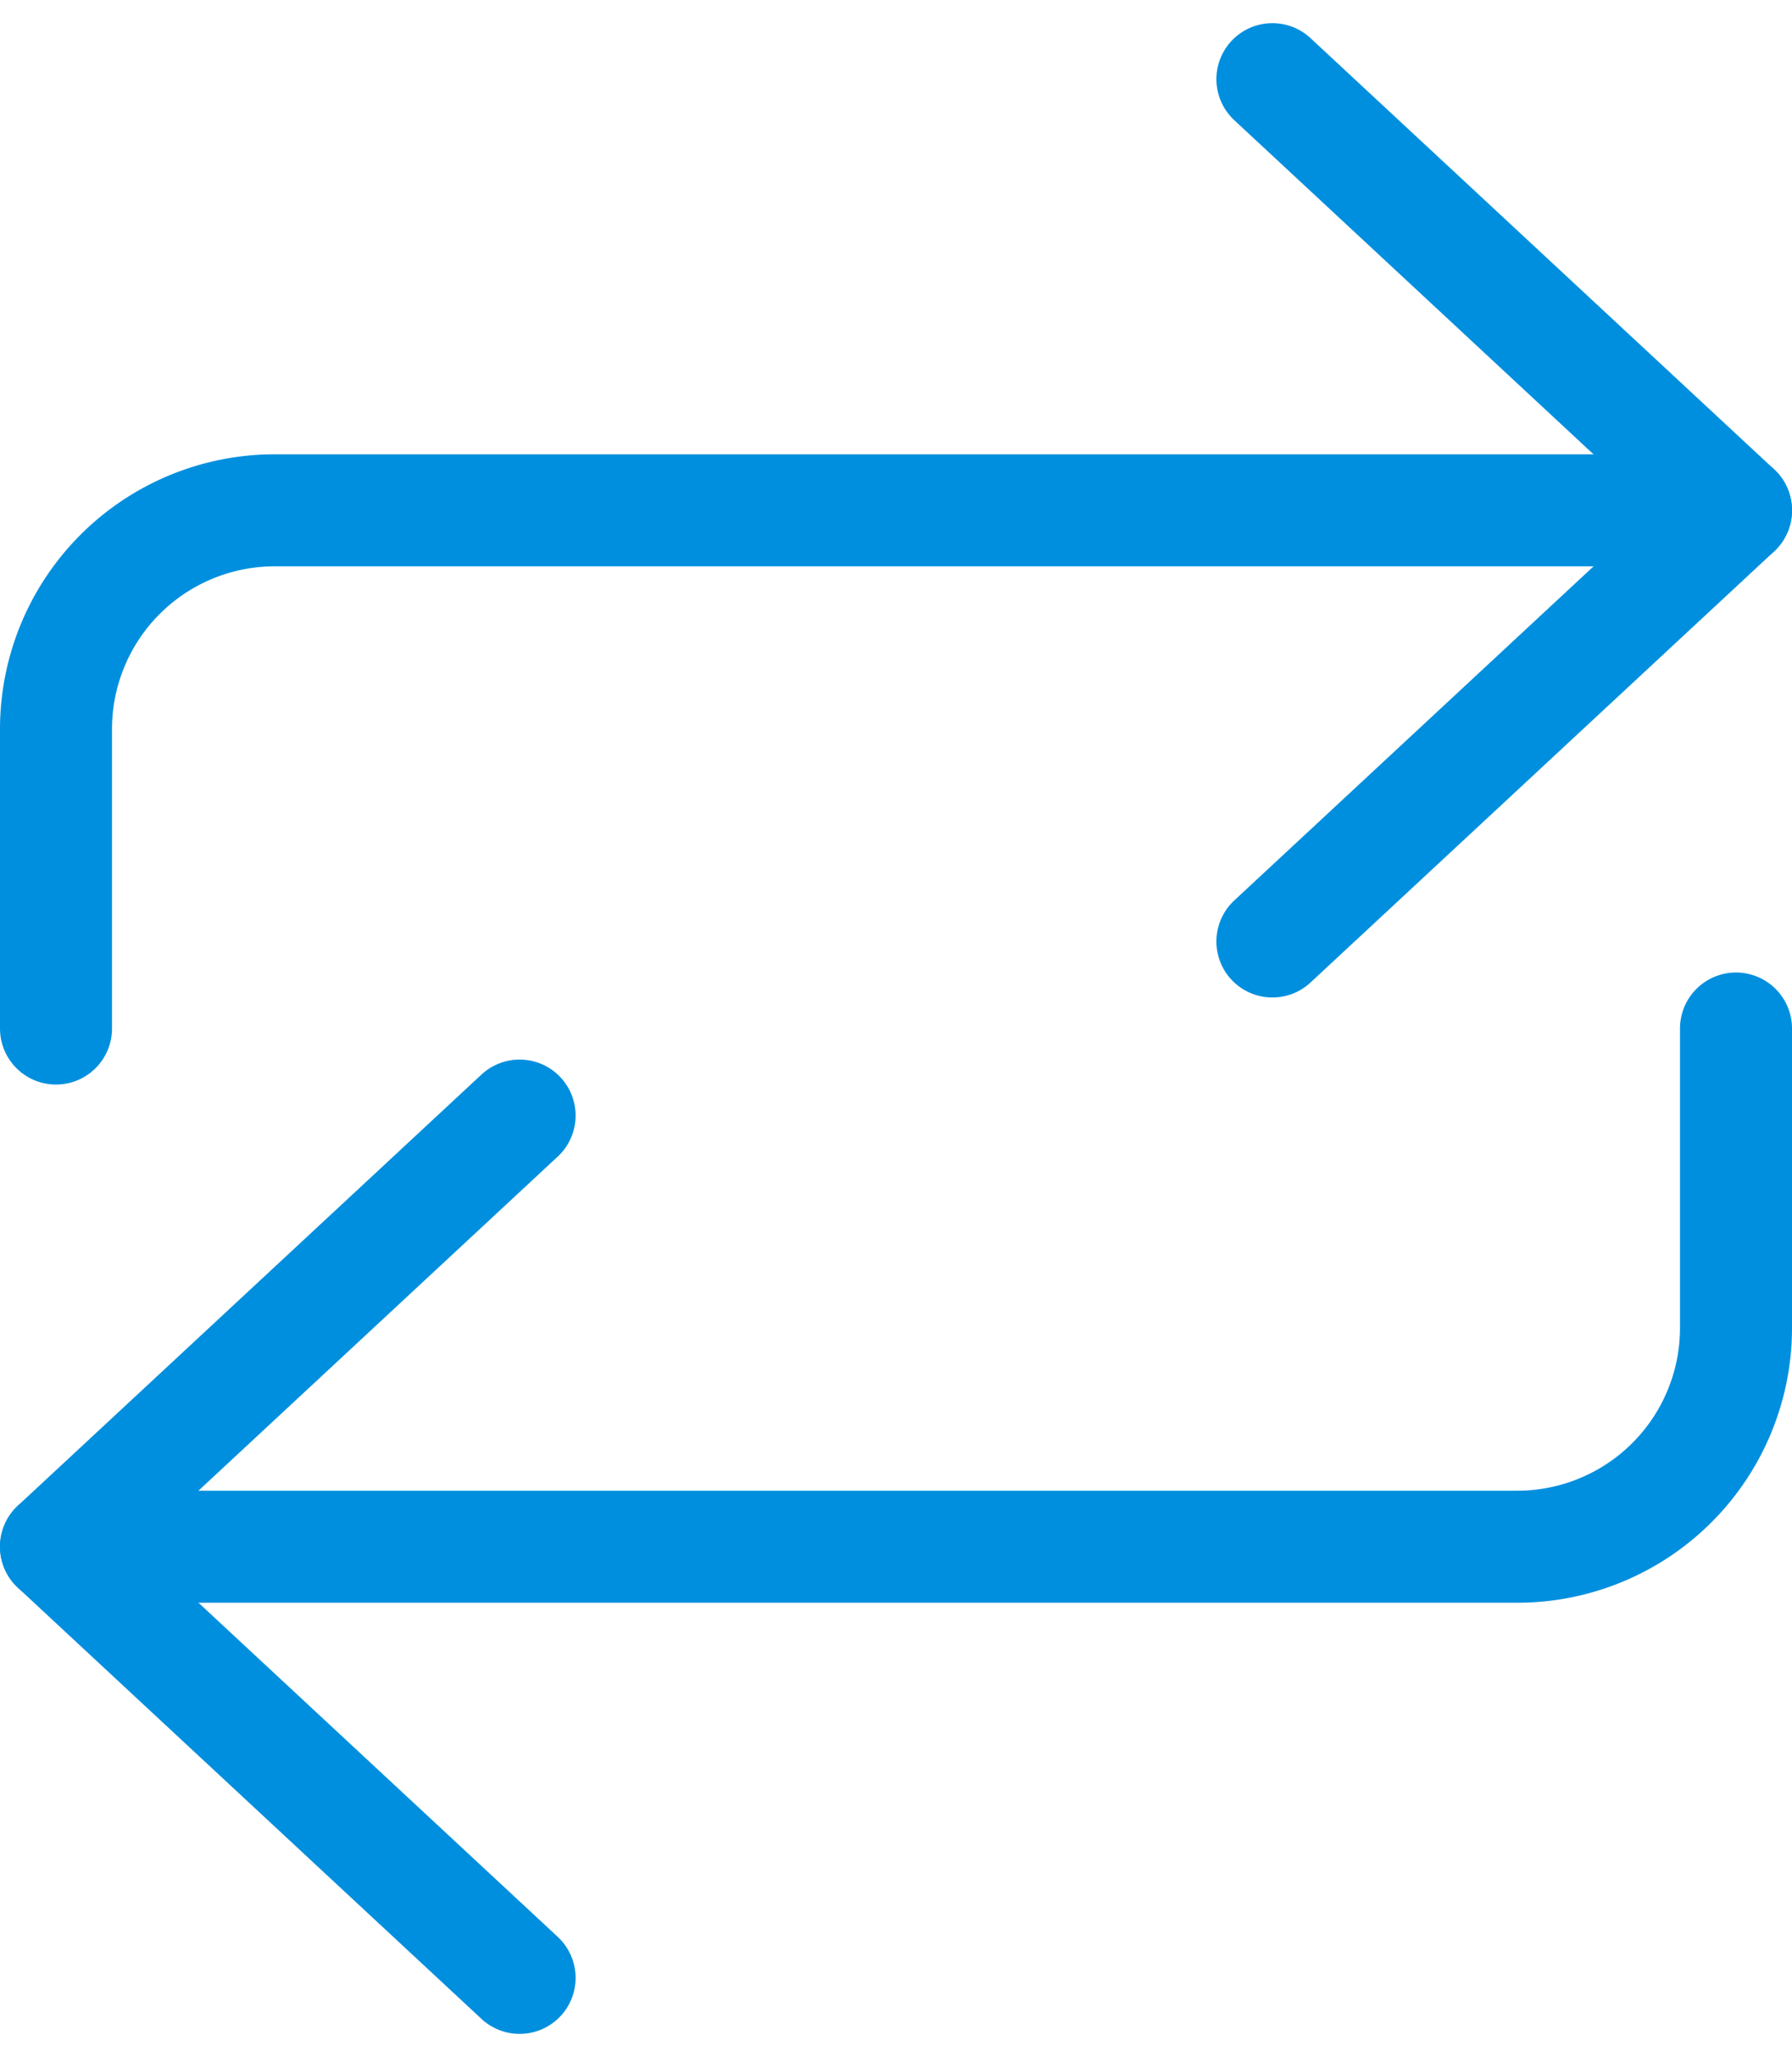
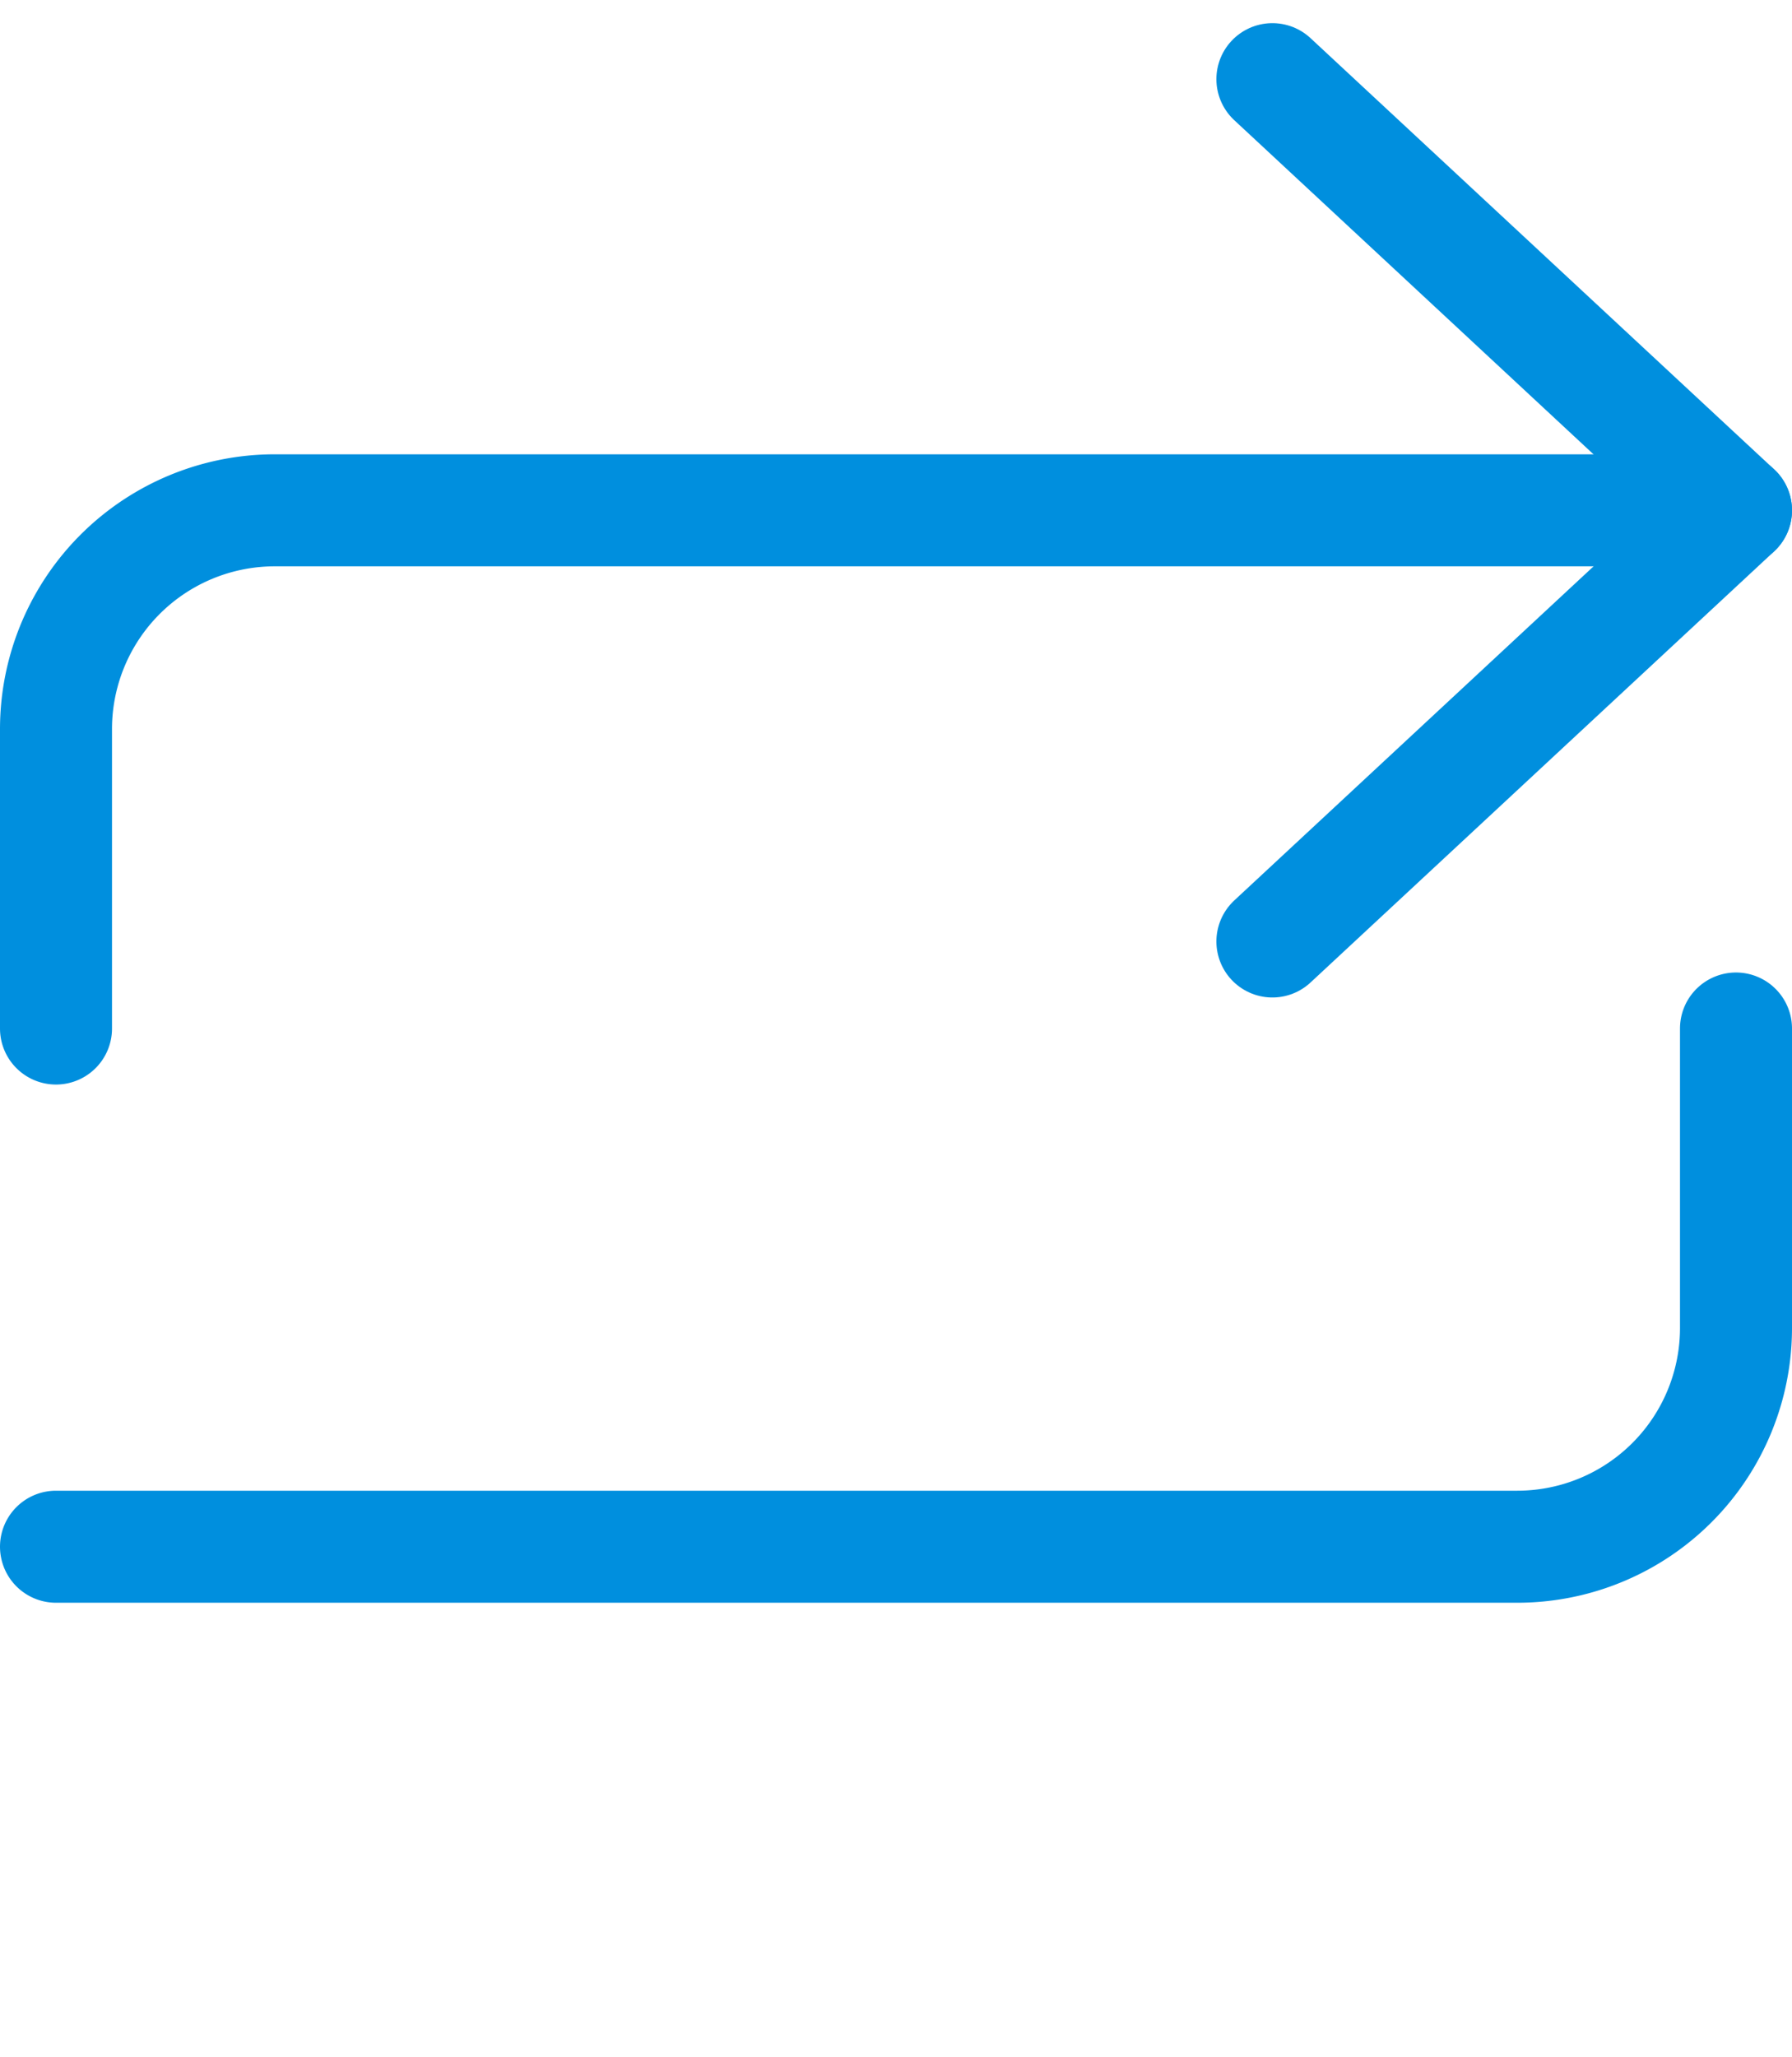
<svg xmlns="http://www.w3.org/2000/svg" width="48" height="55.086" viewBox="0 0 48 55.086">
  <g id="Group_656" data-name="Group 656" transform="translate(-476 -272.457)">
    <g id="Group_654" data-name="Group 654">
      <path id="Path_200" data-name="Path 200" d="M477.5,300v-8.018a5.859,5.859,0,0,1,5.86-5.859H522.5" fill="none" stroke="#008fde" stroke-linecap="round" stroke-linejoin="round" stroke-width="3" />
      <path id="Path_201" data-name="Path 201" d="M510.082,274.577,522.5,286.124l-12.418,11.545" fill="none" stroke="#008fde" stroke-linecap="round" stroke-linejoin="round" stroke-width="3" />
    </g>
    <g id="Group_655" data-name="Group 655">
      <path id="Path_202" data-name="Path 202" d="M522.5,300v8.018a5.859,5.859,0,0,1-5.86,5.859H477.5" fill="none" stroke="#008fde" stroke-linecap="round" stroke-linejoin="round" stroke-width="3" />
-       <path id="Path_203" data-name="Path 203" d="M489.918,325.423,477.5,313.876l12.418-11.545" fill="none" stroke="#008fde" stroke-linecap="round" stroke-linejoin="round" stroke-width="3" />
    </g>
  </g>
</svg>